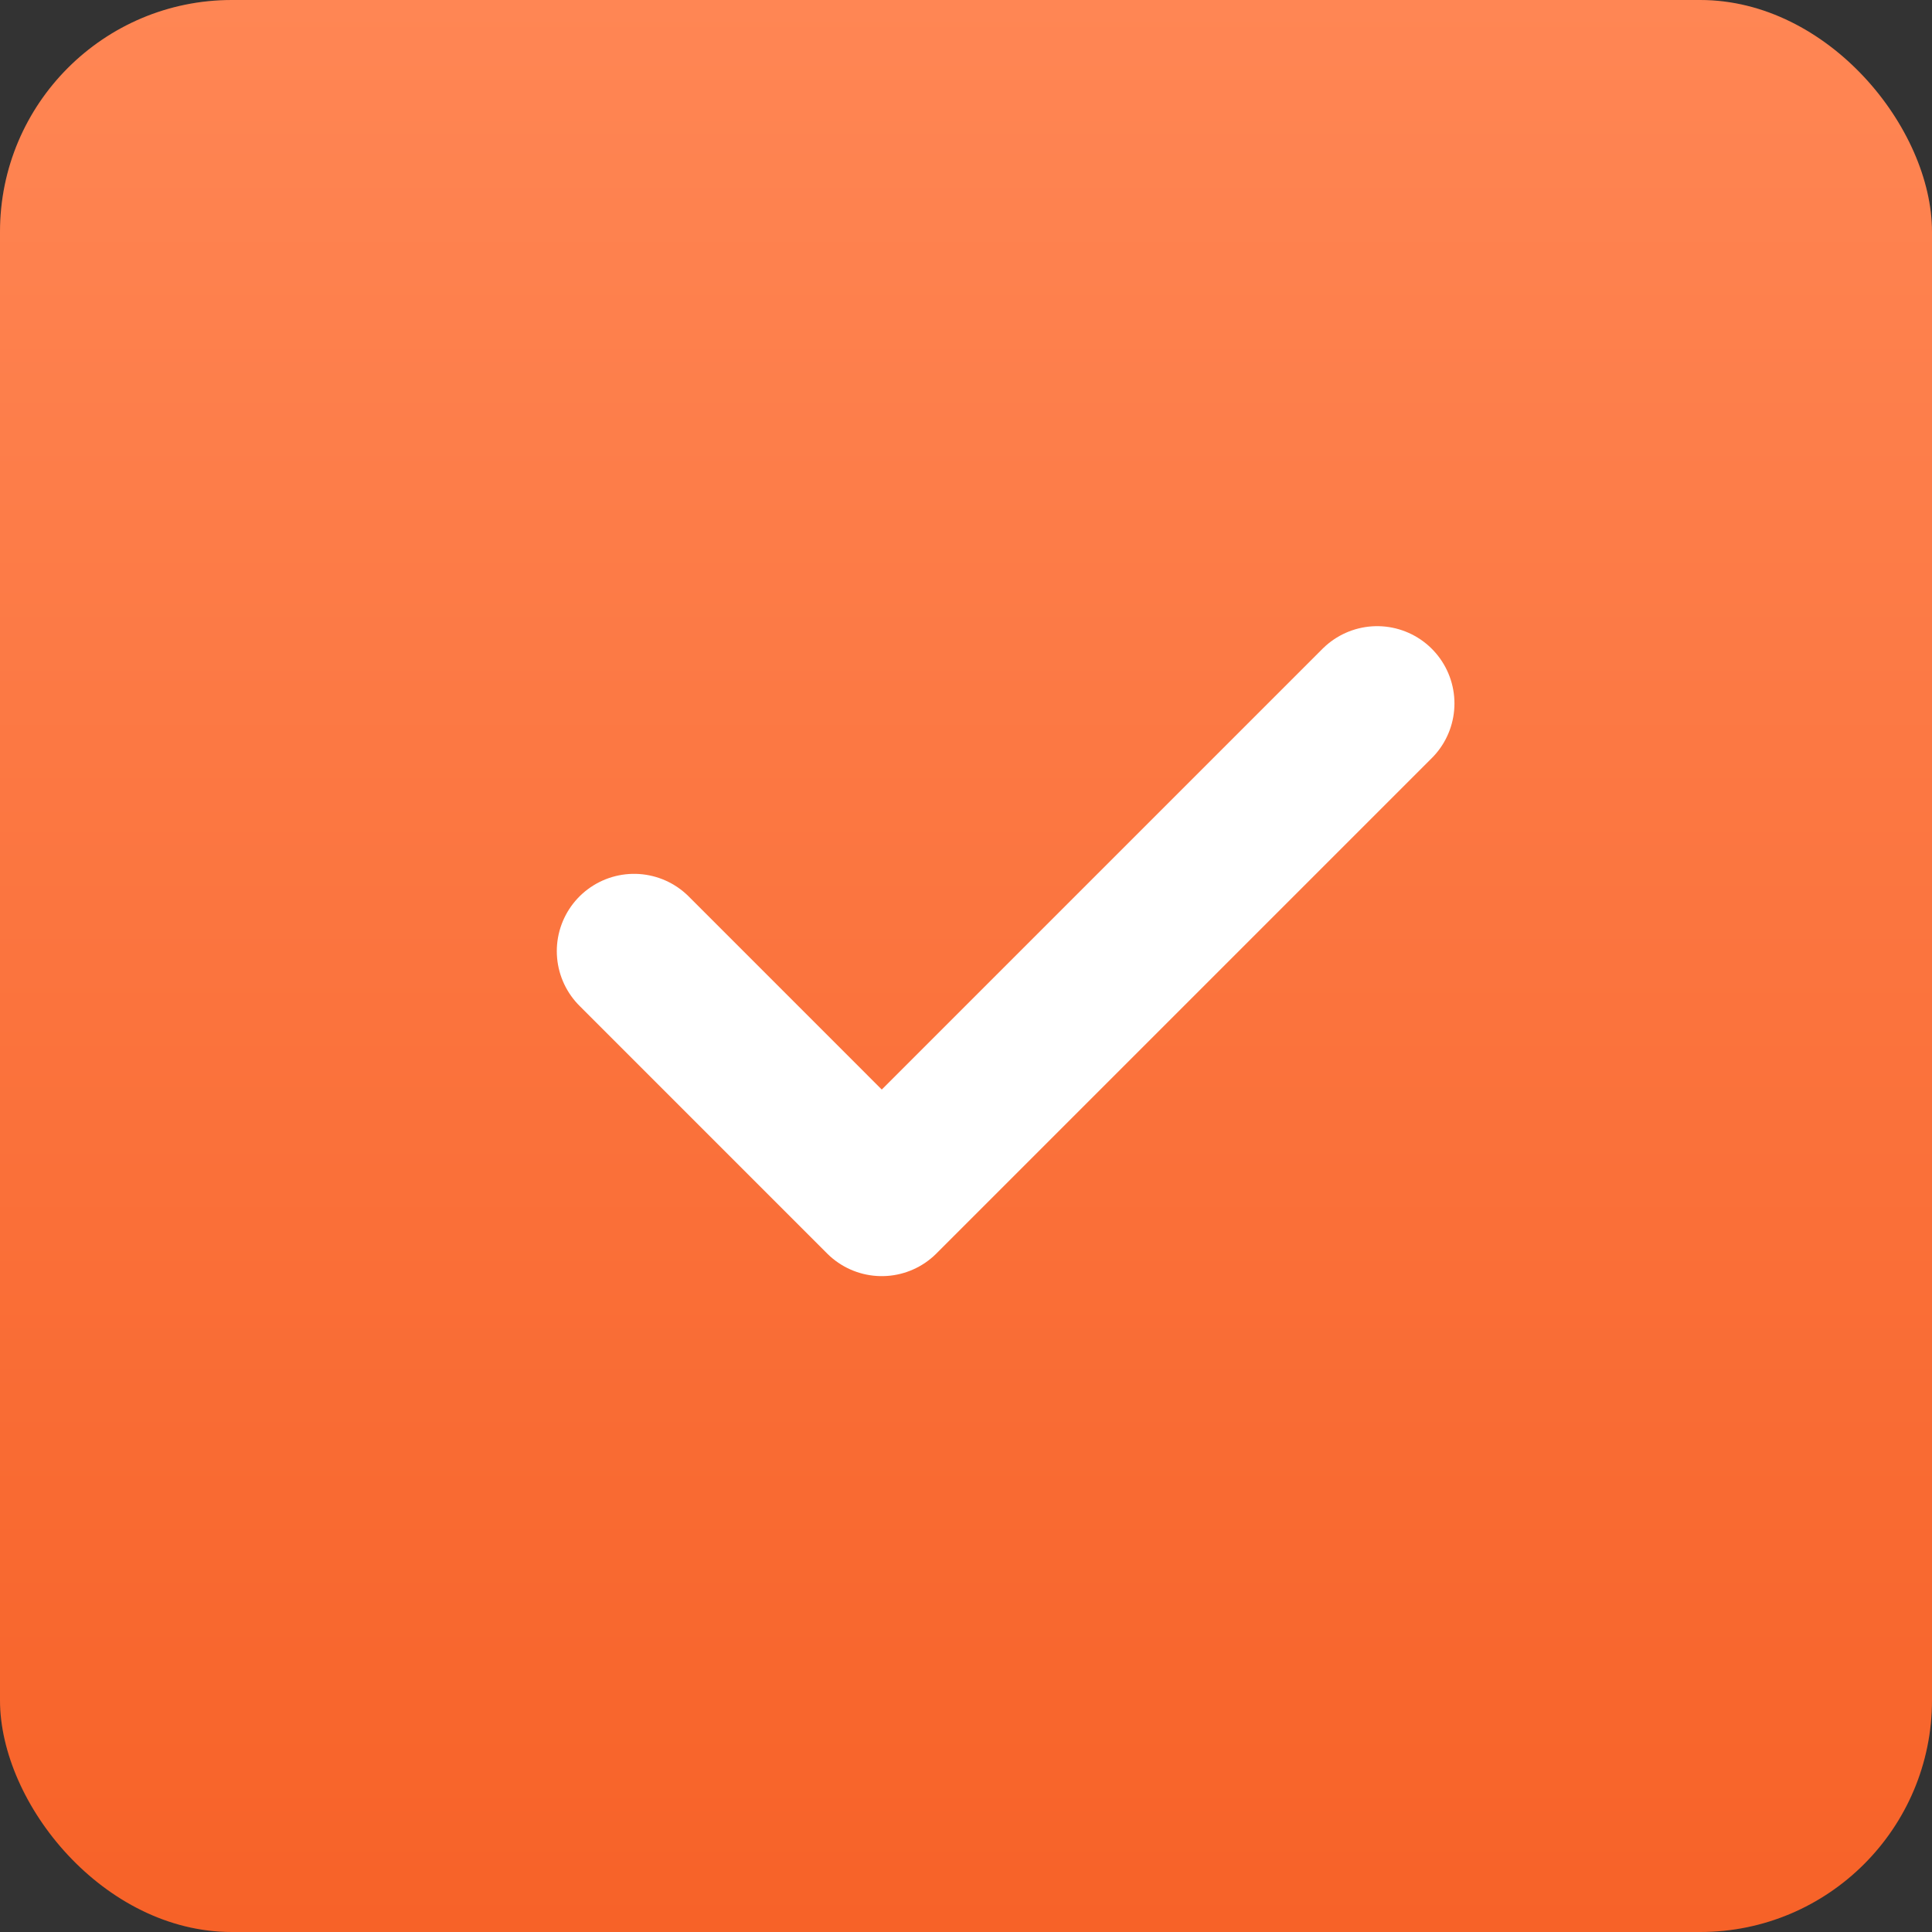
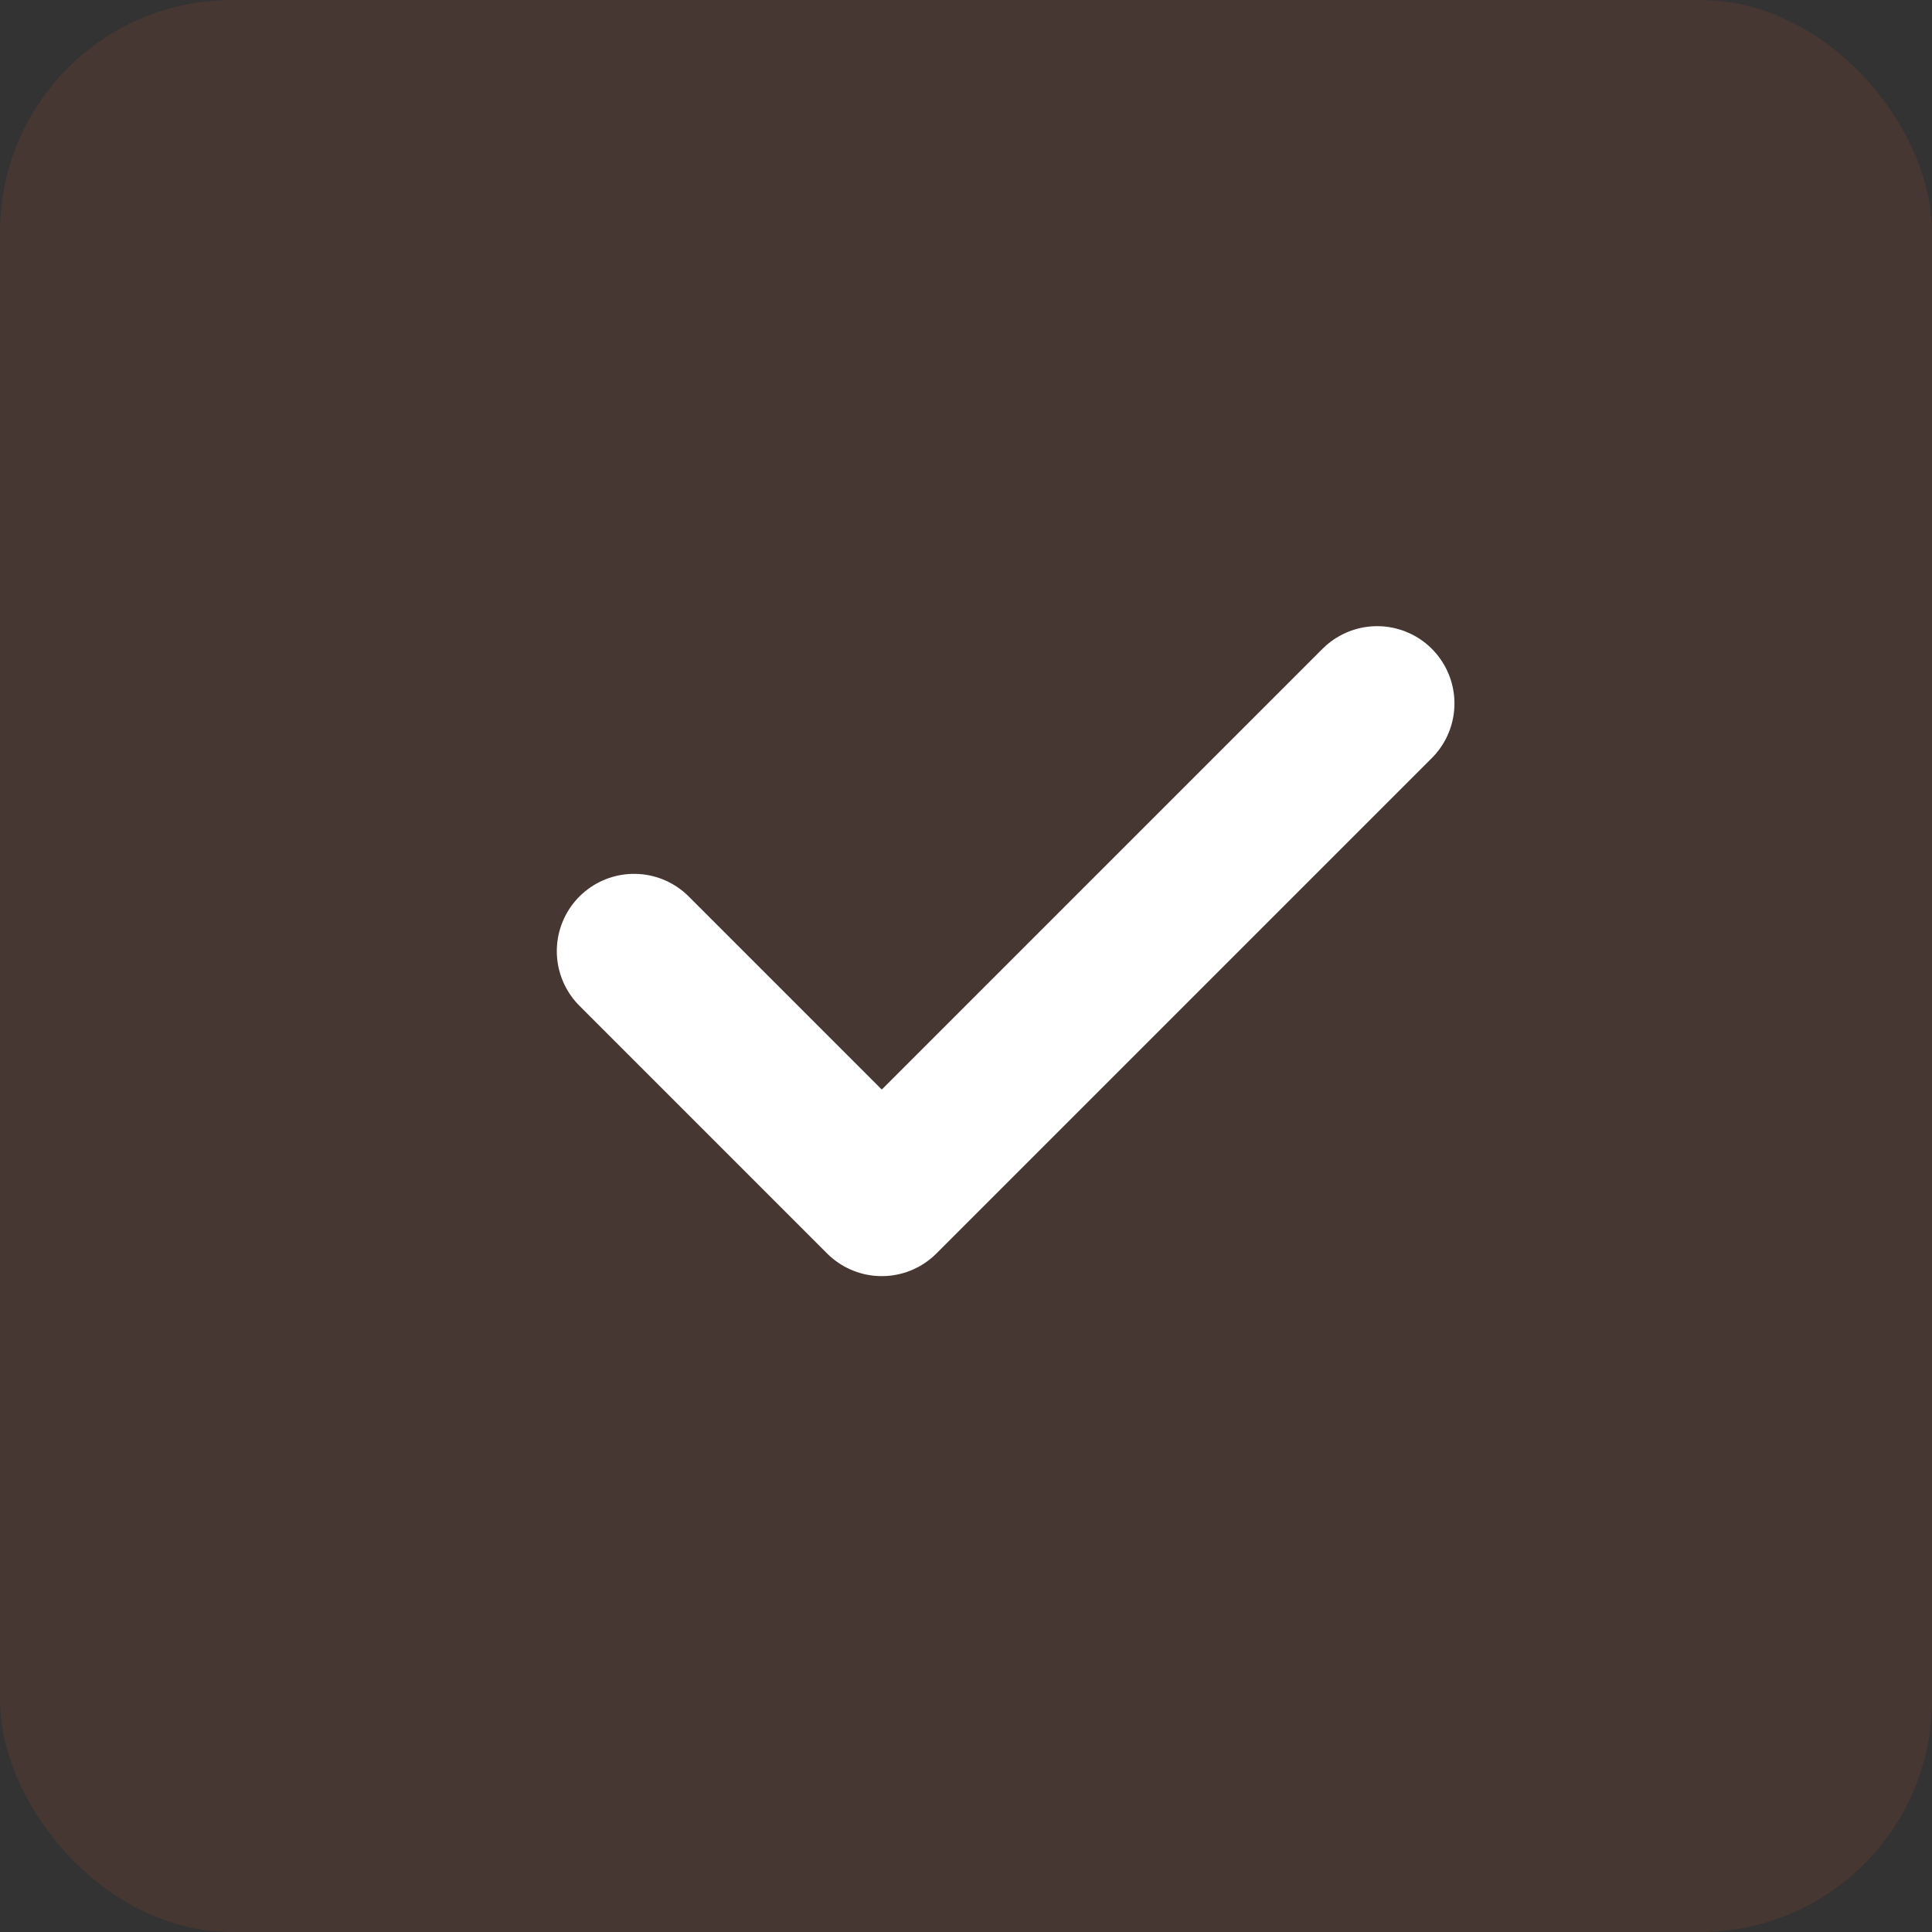
<svg xmlns="http://www.w3.org/2000/svg" width="50" height="50" viewBox="0 0 50 50" fill="none">
  <rect x="0" y="0" width="50" height="50" fill="#333333" stroke="none" />
  <rect width="50" height="50" rx="6" fill="#F76228" fill-opacity="0.1" />
-   <rect width="50" height="50" rx="6" fill="url(#paint0_linear_5_110)" />
  <path d="M16.41 24.615L22.82 31.026L35.641 18.205" stroke="white" stroke-width="4" stroke-linecap="round" stroke-linejoin="round" />
  <defs>
    <linearGradient id="paint0_linear_5_110" x1="25" y1="0" x2="25" y2="50" gradientUnits="userSpaceOnUse">
      <stop stop-color="#FF8654" />
      <stop offset="1" stop-color="#F76228" />
    </linearGradient>
  </defs>
</svg>